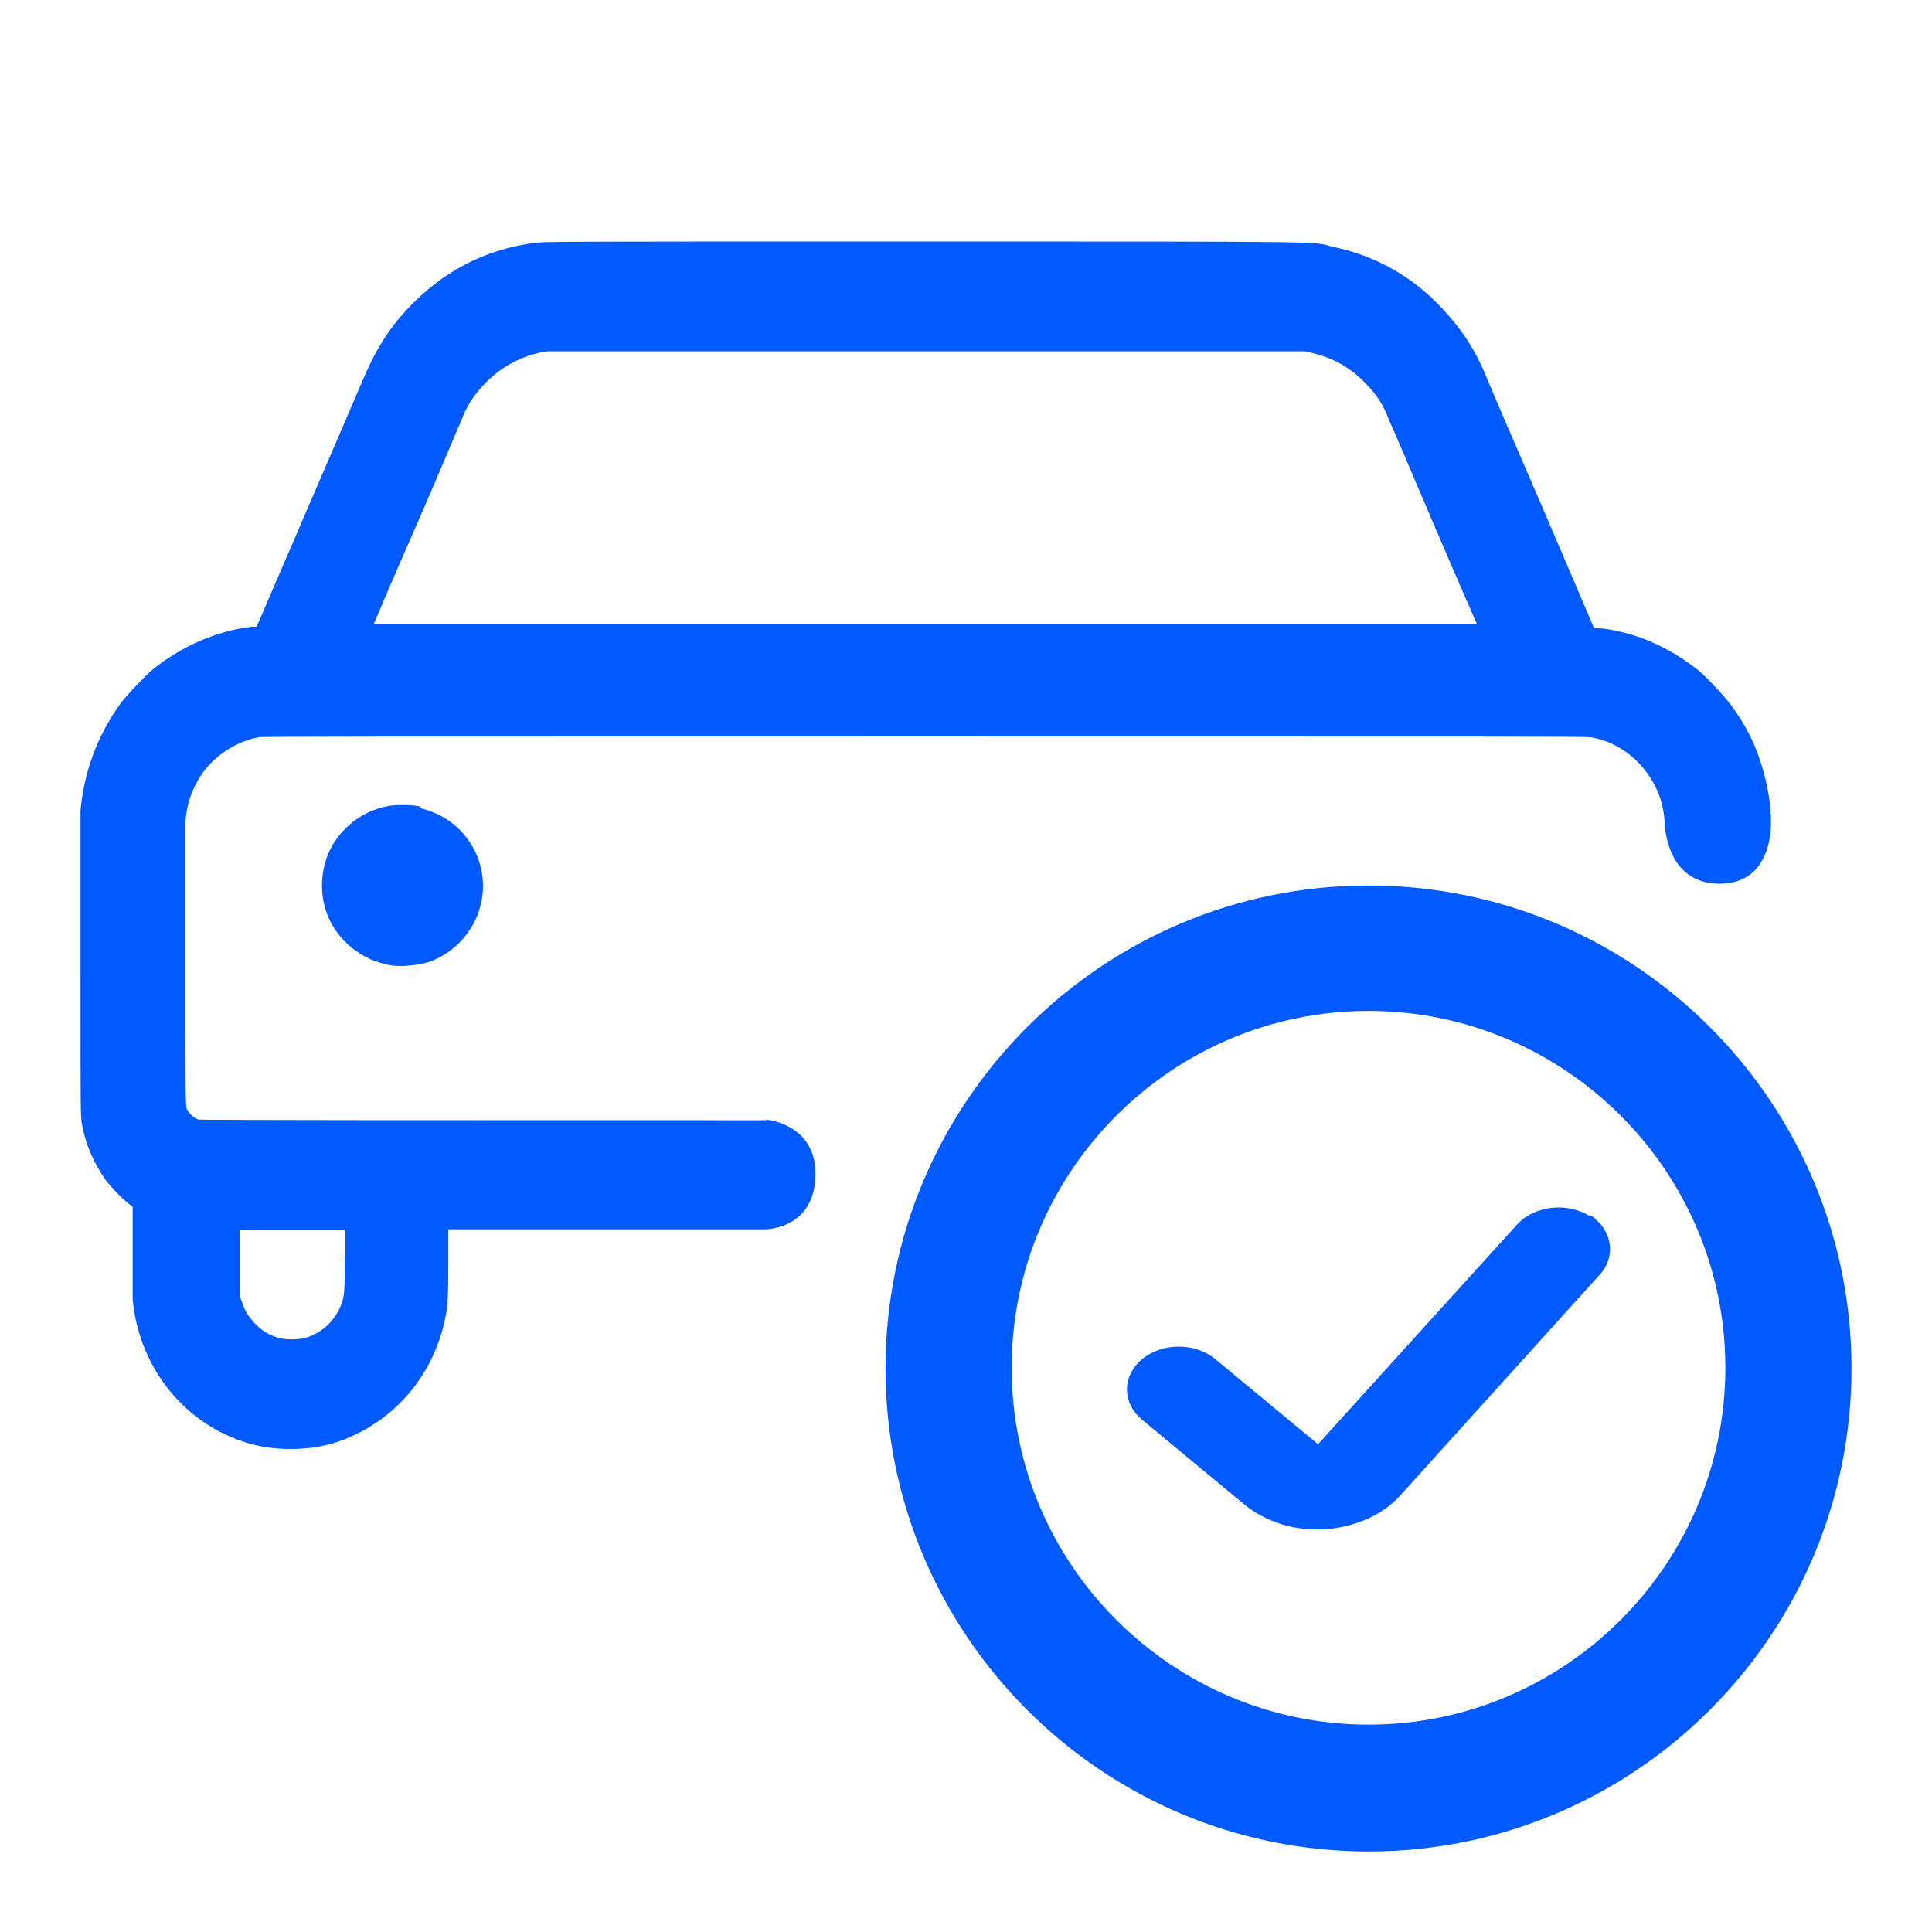
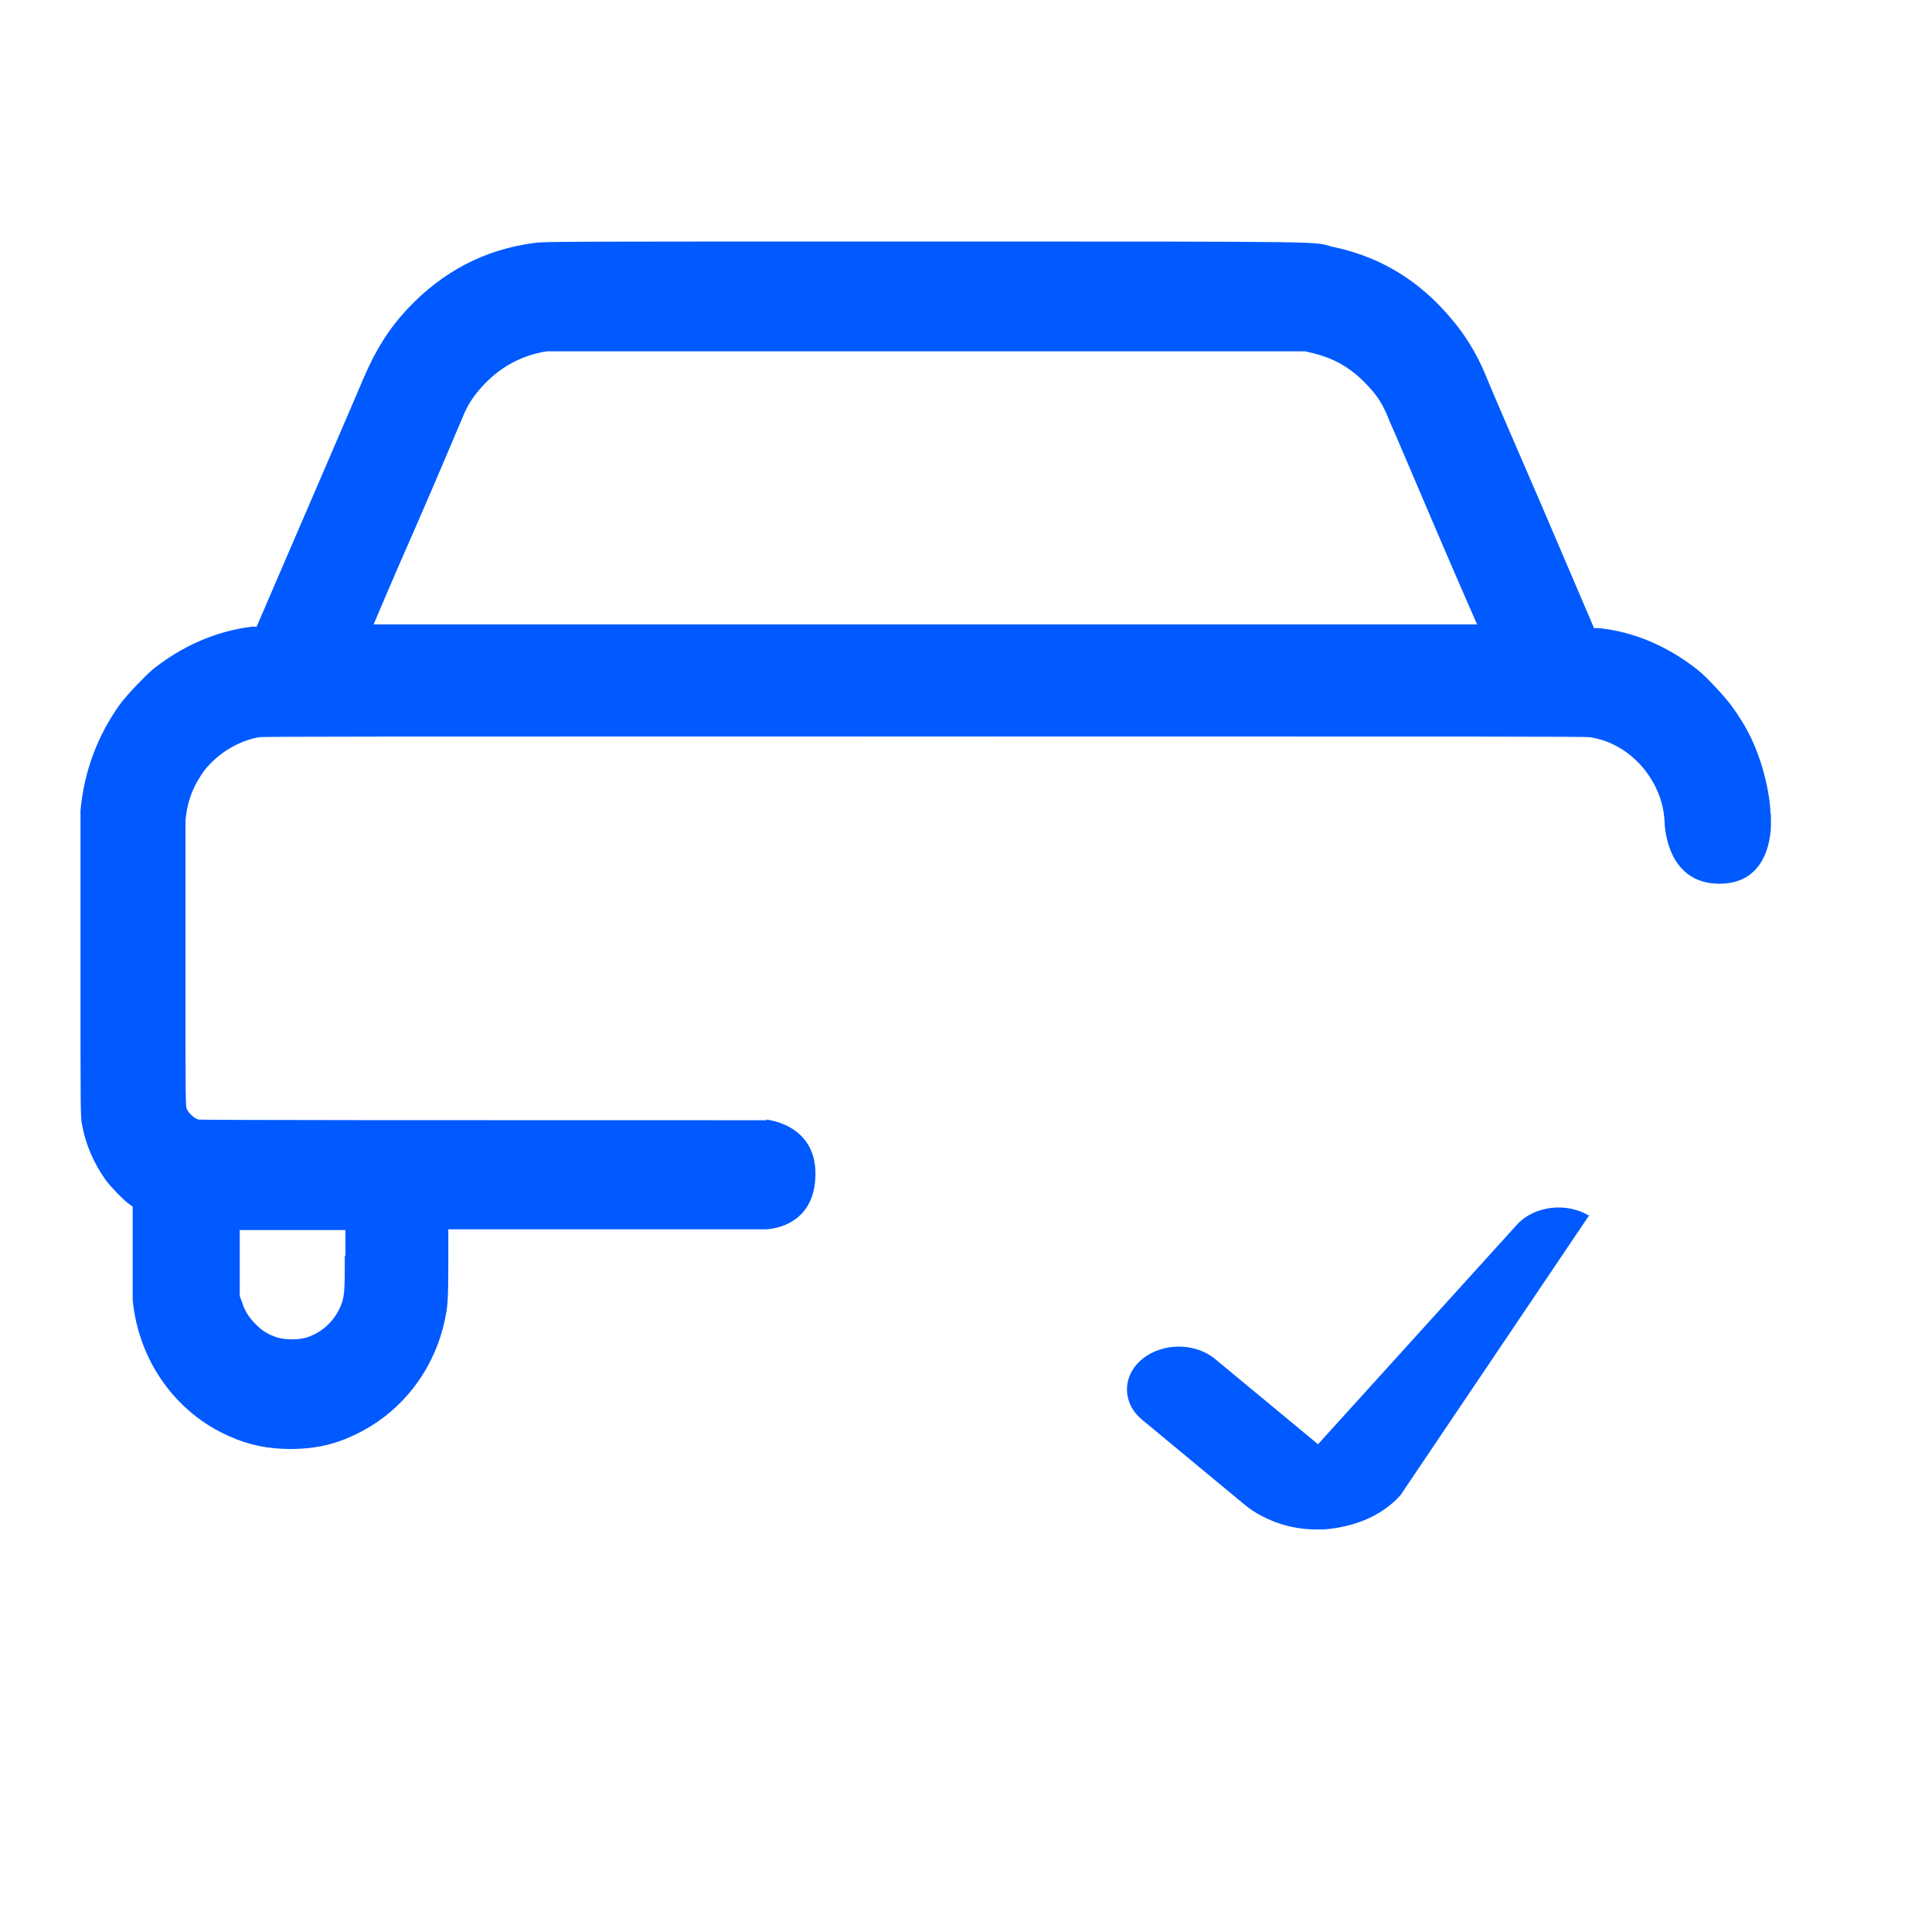
<svg xmlns="http://www.w3.org/2000/svg" width="24" height="24" viewBox="0 0 24 24" fill="none">
  <path d="M9.526 13.916C5.771 13.916 2.488 13.916 2.462 13.907C2.409 13.888 2.348 13.834 2.322 13.779C2.304 13.743 2.304 13.679 2.304 12.033C2.304 10.877 2.304 10.286 2.304 10.204C2.322 9.959 2.401 9.759 2.541 9.568C2.707 9.358 2.961 9.204 3.215 9.158C3.276 9.149 4.659 9.149 11.478 9.149C18.708 9.149 19.671 9.149 19.75 9.158C20.126 9.213 20.45 9.486 20.599 9.85C20.643 9.959 20.669 10.068 20.678 10.204C20.678 10.204 20.678 10.978 21.36 10.978C22.043 10.978 21.999 10.204 21.999 10.204C21.999 10.15 21.999 10.123 21.999 10.123C21.999 10.123 21.991 10.095 21.991 10.05C21.982 9.886 21.929 9.64 21.868 9.458C21.781 9.195 21.676 8.995 21.509 8.767C21.422 8.649 21.194 8.403 21.089 8.321C20.721 8.03 20.301 7.848 19.864 7.803H19.802L19.172 6.329C18.822 5.52 18.507 4.792 18.472 4.701C18.332 4.355 18.165 4.101 17.929 3.846C17.544 3.428 17.08 3.173 16.546 3.064C16.301 3 16.677 3 11.487 3C7.022 3 6.742 3 6.637 3.018C6.016 3.1 5.499 3.373 5.062 3.837C4.825 4.092 4.668 4.346 4.519 4.692C4.484 4.774 4.169 5.511 3.819 6.32L3.188 7.785H3.127C2.689 7.839 2.269 8.021 1.902 8.312C1.805 8.394 1.569 8.64 1.49 8.749C1.21 9.14 1.044 9.586 1 10.068C1 10.15 1 10.768 1 12.033C1 13.788 1 13.879 1.018 13.961C1.061 14.216 1.166 14.452 1.315 14.662C1.376 14.743 1.508 14.88 1.586 14.944L1.648 14.989V15.517C1.648 15.808 1.648 16.09 1.648 16.144C1.718 16.899 2.182 17.554 2.856 17.845C3.101 17.954 3.337 18 3.609 18C3.88 18 4.125 17.954 4.361 17.845C5 17.563 5.447 16.972 5.552 16.253C5.561 16.172 5.569 16.081 5.569 15.717V15.271H9.508C9.508 15.271 10.13 15.271 10.13 14.58C10.13 13.952 9.508 13.907 9.508 13.907L9.526 13.916ZM5.175 6.52C5.473 5.838 5.718 5.247 5.736 5.21C5.806 5.029 5.884 4.91 6.024 4.765C6.235 4.546 6.497 4.41 6.795 4.364C6.821 4.364 8.957 4.364 11.53 4.364H16.213L16.292 4.383C16.564 4.446 16.774 4.565 16.966 4.765C17.106 4.91 17.176 5.01 17.264 5.238C17.299 5.31 17.553 5.911 17.833 6.566C18.113 7.221 18.349 7.757 18.349 7.757C18.349 7.757 15.259 7.757 11.495 7.757C7.731 7.757 4.641 7.757 4.641 7.757C4.641 7.757 4.878 7.193 5.175 6.52ZM1 12.888C1 13.397 1 12.979 1 11.969C1 10.959 1 10.532 1 11.041C1 11.551 1 12.378 1 12.897V12.888ZM4.283 15.598C4.283 15.962 4.283 16.081 4.248 16.181C4.177 16.39 4.011 16.554 3.801 16.617C3.705 16.645 3.547 16.645 3.451 16.617C3.337 16.581 3.258 16.535 3.171 16.445C3.083 16.354 3.04 16.281 3.005 16.172L2.978 16.099V15.69V15.28H4.291V15.598H4.283Z" fill="#005AFF" />
-   <path d="M5.228 10.021C5.13 9.995 4.924 9.995 4.826 10.012C4.532 10.066 4.282 10.243 4.13 10.5C3.987 10.748 3.96 11.067 4.058 11.342C4.183 11.679 4.487 11.927 4.844 11.989C4.978 12.016 5.192 11.989 5.317 11.954C5.906 11.75 6.174 11.076 5.88 10.535C5.737 10.278 5.514 10.11 5.219 10.039L5.228 10.021Z" fill="#005AFF" />
-   <path fill-rule="evenodd" clip-rule="evenodd" d="M19.746 15.09C20.026 15.267 20.084 15.603 19.872 15.835L17.397 18.574C17.291 18.694 17.146 18.798 16.982 18.87C16.817 18.942 16.643 18.982 16.46 18.998C16.276 19.006 16.093 18.99 15.918 18.934C15.745 18.878 15.59 18.798 15.464 18.694L14.188 17.637C13.937 17.429 13.937 17.092 14.188 16.884C14.44 16.676 14.846 16.676 15.097 16.884L16.373 17.941L18.847 15.21C19.06 14.978 19.466 14.93 19.746 15.106V15.09Z" fill="#005AFF" />
-   <path d="M17 23C13.691 23 11 20.309 11 17C11 13.691 13.691 11 17 11C20.309 11 23 13.691 23 17C23 20.309 20.309 23 17 23ZM17 12.558C14.558 12.558 12.567 14.548 12.567 16.991C12.567 19.433 14.558 21.424 17 21.424C19.442 21.424 21.433 19.433 21.433 16.991C21.433 14.548 19.442 12.558 17 12.558Z" fill="#005AFF" />
+   <path fill-rule="evenodd" clip-rule="evenodd" d="M19.746 15.09L17.397 18.574C17.291 18.694 17.146 18.798 16.982 18.87C16.817 18.942 16.643 18.982 16.46 18.998C16.276 19.006 16.093 18.99 15.918 18.934C15.745 18.878 15.59 18.798 15.464 18.694L14.188 17.637C13.937 17.429 13.937 17.092 14.188 16.884C14.44 16.676 14.846 16.676 15.097 16.884L16.373 17.941L18.847 15.21C19.06 14.978 19.466 14.93 19.746 15.106V15.09Z" fill="#005AFF" />
</svg>